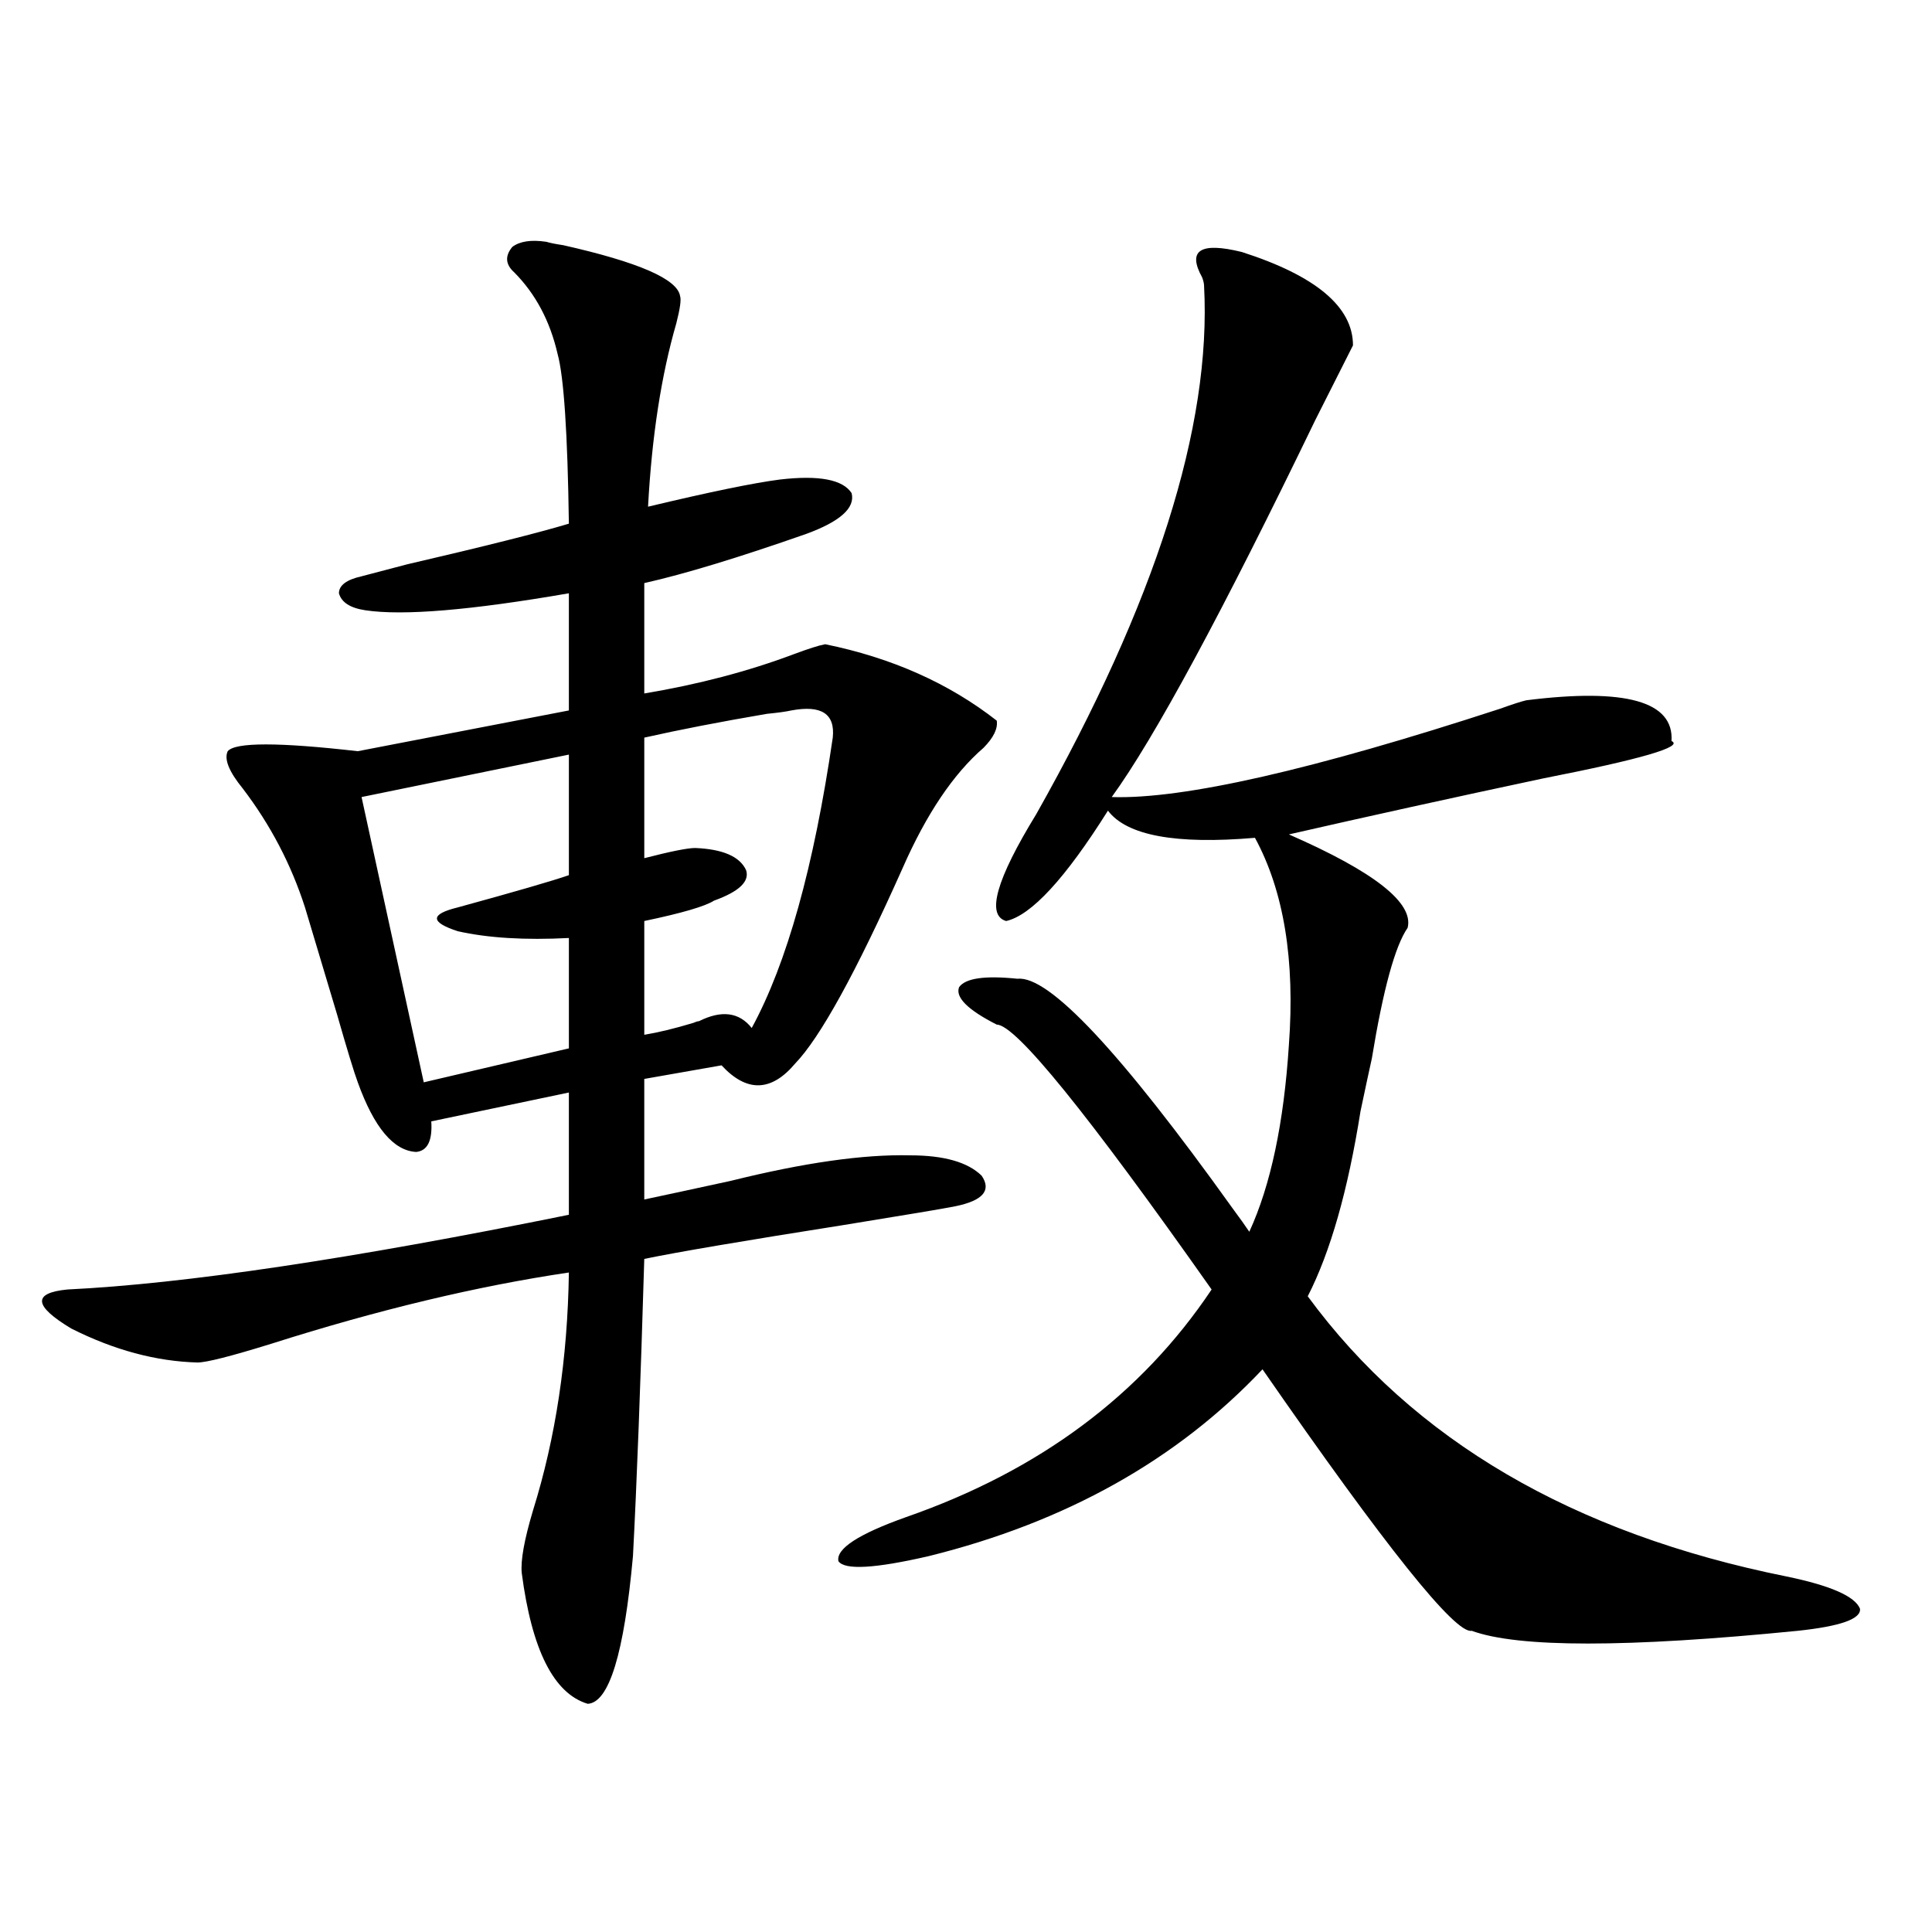
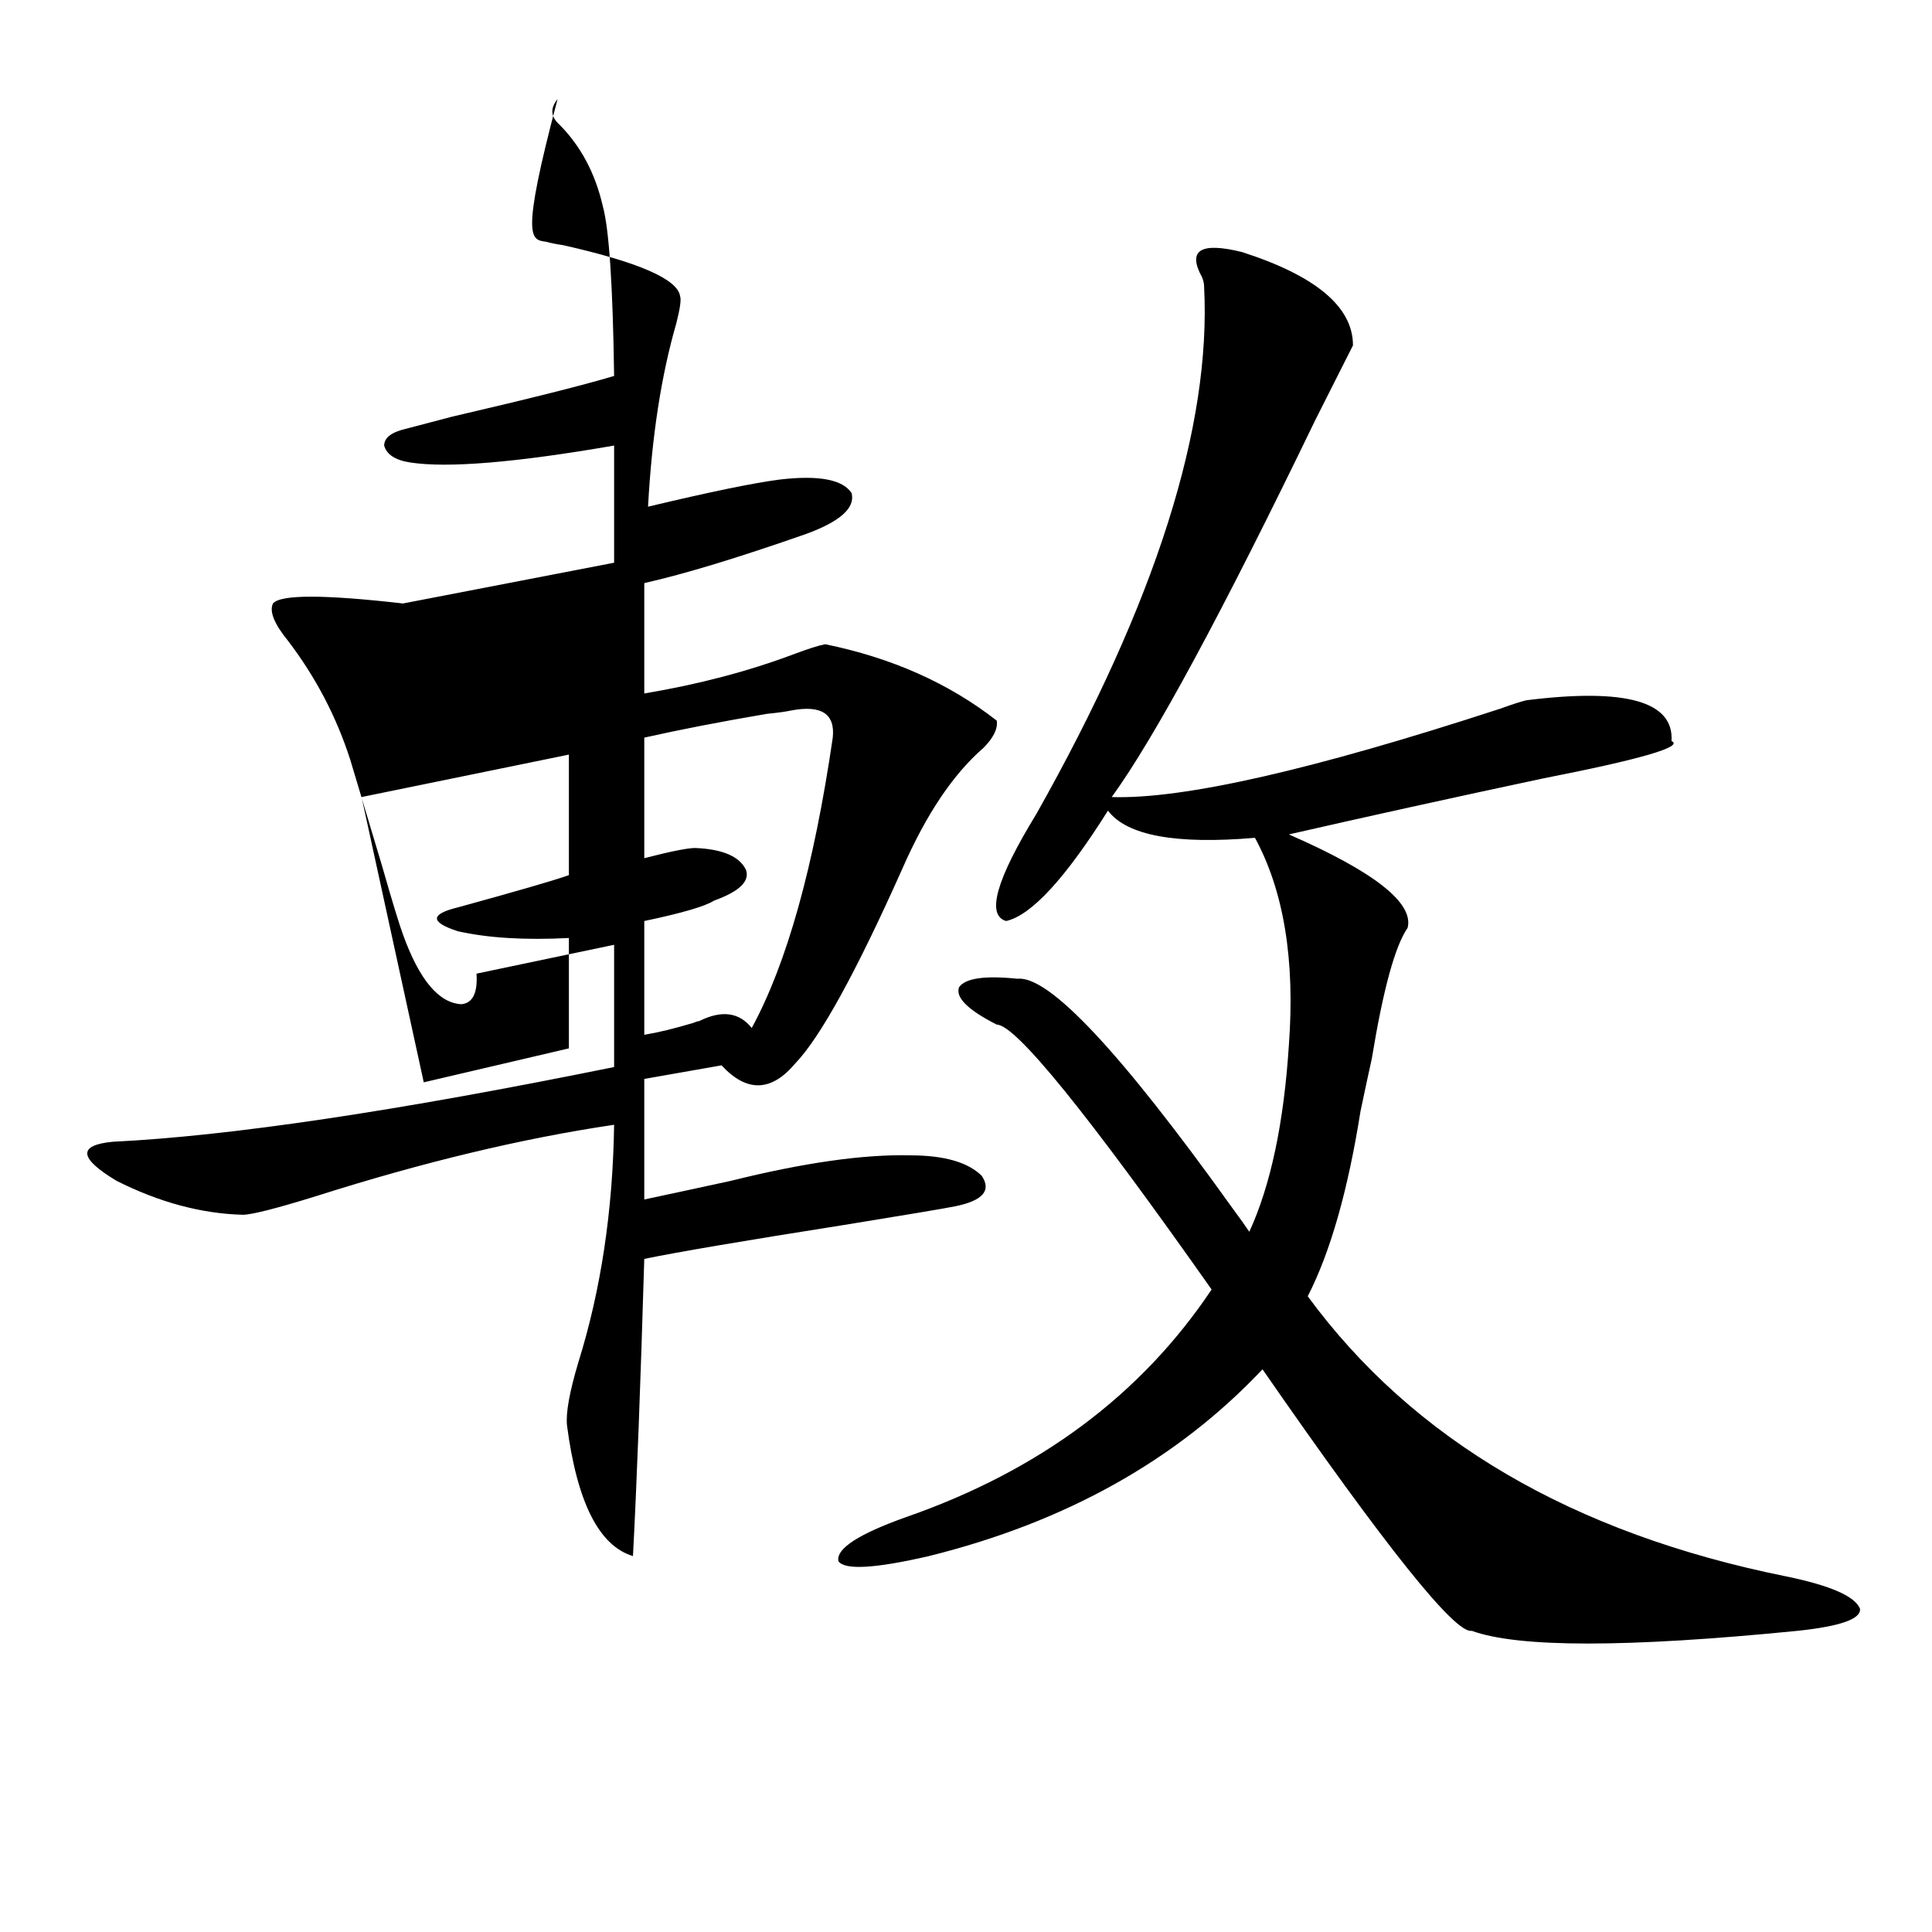
<svg xmlns="http://www.w3.org/2000/svg" version="1.1" id="图层_1" x="0px" y="0px" width="1000px" height="1000px" viewBox="0 0 1000 1000" enable-background="new 0 0 1000 1000" xml:space="preserve">
-   <path d="M282.749,125.152c1.951,0.59,4.878,1.181,8.78,1.758c39.023,8.789,59.176,17.578,60.486,26.367  c0.641,1.758,0,6.454-1.951,14.063c-7.805,26.957-12.683,58.598-14.634,94.922c31.859-7.608,54.633-12.305,68.291-14.063  c20.152-2.335,32.515,0,37.072,7.031c1.951,7.621-5.854,14.653-23.414,21.094c-35.121,12.305-63.093,20.806-83.9,25.488v57.129  c27.957-4.683,53.657-11.426,77.071-20.215c7.805-2.925,13.323-4.683,16.585-5.273c34.466,7.031,64.054,20.215,88.778,39.551  c0.641,4.106-1.631,8.789-6.829,14.063c-15.609,13.485-29.603,34.277-41.95,62.402c-24.069,53.915-42.605,87.603-55.608,101.074  c-12.362,14.653-25.045,14.941-38.048,0.879l-39.999,7.031v62.402c11.052-2.335,26.006-5.562,44.877-9.668  c37.713-9.366,68.611-13.761,92.681-13.184c17.561,0,29.908,3.516,37.072,10.547c5.198,7.622,0.641,12.896-13.658,15.82  c-5.854,1.181-25.045,4.395-57.56,9.668c-52.041,8.212-86.507,14.063-103.412,17.578c-1.951,65.63-3.902,116.895-5.854,153.809  c-4.558,50.386-12.362,75.874-23.414,76.465c-17.561-5.273-28.947-27.837-34.146-67.676c-0.655-6.44,1.296-17.276,5.854-32.52  c11.707-37.491,17.881-78.511,18.536-123.047c-47.483,7.031-98.869,19.336-154.143,36.914c-20.822,6.454-33.505,9.668-38.048,9.668  c-21.463-0.577-43.261-6.44-65.364-17.578c-19.512-11.714-20.167-18.457-1.951-20.215c60.486-2.925,146.979-15.82,259.506-38.672  v-63.281l-71.218,14.941c0.641,9.97-1.951,15.243-7.805,15.82c-11.707-0.577-21.798-12.593-30.243-36.035  c-1.951-5.273-5.533-16.987-10.731-35.156c-7.164-24.019-12.683-42.476-16.585-55.371c-7.164-22.261-17.896-42.765-32.194-61.523  c-7.164-8.789-9.756-15.229-7.805-19.336c3.902-4.683,26.341-4.683,67.315,0l109.266-21.094v-60.645  c-50.73,8.789-85.852,11.728-105.363,8.789c-7.805-1.167-12.362-4.093-13.658-8.789c0-4.093,3.902-7.031,11.707-8.789  c4.543-1.167,12.348-3.214,23.414-6.152c40.319-9.366,68.291-16.397,83.9-21.094c-0.655-46.871-2.606-76.163-5.854-87.891  c-3.902-16.988-11.387-31.051-22.438-42.188c-4.558-4.093-4.878-8.487-0.976-13.184  C269.091,124.863,274.944,123.984,282.749,125.152z M294.456,390.582l-107.314,21.973l32.194,147.656l75.12-17.578v-57.129  c-22.773,1.181-41.95,0-57.56-3.516c-14.313-4.683-14.313-8.789,0-12.305c29.908-8.198,49.1-13.761,57.56-16.699V390.582z   M409.575,367.73c-2.606,0.591-6.829,1.181-12.683,1.758c-24.069,4.106-45.212,8.212-63.413,12.305v62.402  c13.658-3.516,22.438-5.273,26.341-5.273c14.299,0.591,23.079,4.395,26.341,11.426c1.951,5.864-3.582,11.138-16.585,15.82  c-4.558,2.938-16.585,6.454-36.097,10.547v58.887c7.149-1.167,15.609-3.214,25.365-6.152c1.296-0.577,2.271-0.879,2.927-0.879  c11.707-5.851,20.808-4.683,27.316,3.516c18.201-33.398,32.194-83.496,41.95-150.293  C432.334,369.488,425.185,364.806,409.575,367.73z M642.74,130.426c38.368,12.305,57.56,28.427,57.56,48.34  c-3.262,6.454-9.756,19.336-19.512,38.672c-48.139,99.618-83.26,164.657-105.363,195.117  c37.072,1.181,104.053-14.063,200.971-45.703c6.494-2.335,11.052-3.804,13.658-4.395c51.371-6.44,76.416,0.591,75.12,21.094  c6.494,2.938-15.609,9.38-66.34,19.336c-46.828,9.97-90.729,19.638-131.704,29.004c44.222,19.336,64.709,35.458,61.462,48.34  c-6.509,9.38-12.683,31.942-18.536,67.676c-1.311,5.864-3.262,14.941-5.854,27.246c-6.509,41.021-15.609,72.949-27.316,95.801  c54.633,74.419,137.223,122.759,247.799,145.02c22.759,4.696,35.441,10.245,38.048,16.699c0.641,5.273-10.091,9.077-32.194,11.426  c-88.458,8.789-144.722,8.789-168.776,0c-8.46,1.758-44.557-43.354-108.29-135.352c-44.236,46.884-101.796,79.102-172.679,96.68  c-27.972,6.454-43.581,7.333-46.828,2.637c-1.311-6.44,10.396-14.063,35.121-22.852c68.932-24.019,121.613-63.281,158.045-117.773  c-64.389-91.406-101.461-137.109-111.217-137.109c-14.969-7.608-21.463-14.063-19.512-19.336c3.247-4.683,13.323-6.152,30.243-4.395  c16.25-1.758,53.322,37.793,111.217,118.652c3.902,5.273,6.829,9.38,8.78,12.305c11.052-24.019,17.881-56.25,20.487-96.68  c3.247-43.945-2.606-79.679-17.561-107.227c-40.975,3.516-66.34-1.167-76.096-14.063c-22.118,35.156-39.679,54.204-52.682,57.129  c-10.411-2.925-5.213-21.382,15.609-55.371c61.782-109.562,90.729-200.68,86.827-273.34c0-1.168-0.335-2.637-0.976-4.395  C614.448,129.547,621.277,125.152,642.74,130.426z" />
+   <path d="M282.749,125.152c1.951,0.59,4.878,1.181,8.78,1.758c39.023,8.789,59.176,17.578,60.486,26.367  c0.641,1.758,0,6.454-1.951,14.063c-7.805,26.957-12.683,58.598-14.634,94.922c31.859-7.608,54.633-12.305,68.291-14.063  c20.152-2.335,32.515,0,37.072,7.031c1.951,7.621-5.854,14.653-23.414,21.094c-35.121,12.305-63.093,20.806-83.9,25.488v57.129  c27.957-4.683,53.657-11.426,77.071-20.215c7.805-2.925,13.323-4.683,16.585-5.273c34.466,7.031,64.054,20.215,88.778,39.551  c0.641,4.106-1.631,8.789-6.829,14.063c-15.609,13.485-29.603,34.277-41.95,62.402c-24.069,53.915-42.605,87.603-55.608,101.074  c-12.362,14.653-25.045,14.941-38.048,0.879l-39.999,7.031v62.402c11.052-2.335,26.006-5.562,44.877-9.668  c37.713-9.366,68.611-13.761,92.681-13.184c17.561,0,29.908,3.516,37.072,10.547c5.198,7.622,0.641,12.896-13.658,15.82  c-5.854,1.181-25.045,4.395-57.56,9.668c-52.041,8.212-86.507,14.063-103.412,17.578c-1.951,65.63-3.902,116.895-5.854,153.809  c-17.561-5.273-28.947-27.837-34.146-67.676c-0.655-6.44,1.296-17.276,5.854-32.52  c11.707-37.491,17.881-78.511,18.536-123.047c-47.483,7.031-98.869,19.336-154.143,36.914c-20.822,6.454-33.505,9.668-38.048,9.668  c-21.463-0.577-43.261-6.44-65.364-17.578c-19.512-11.714-20.167-18.457-1.951-20.215c60.486-2.925,146.979-15.82,259.506-38.672  v-63.281l-71.218,14.941c0.641,9.97-1.951,15.243-7.805,15.82c-11.707-0.577-21.798-12.593-30.243-36.035  c-1.951-5.273-5.533-16.987-10.731-35.156c-7.164-24.019-12.683-42.476-16.585-55.371c-7.164-22.261-17.896-42.765-32.194-61.523  c-7.164-8.789-9.756-15.229-7.805-19.336c3.902-4.683,26.341-4.683,67.315,0l109.266-21.094v-60.645  c-50.73,8.789-85.852,11.728-105.363,8.789c-7.805-1.167-12.362-4.093-13.658-8.789c0-4.093,3.902-7.031,11.707-8.789  c4.543-1.167,12.348-3.214,23.414-6.152c40.319-9.366,68.291-16.397,83.9-21.094c-0.655-46.871-2.606-76.163-5.854-87.891  c-3.902-16.988-11.387-31.051-22.438-42.188c-4.558-4.093-4.878-8.487-0.976-13.184  C269.091,124.863,274.944,123.984,282.749,125.152z M294.456,390.582l-107.314,21.973l32.194,147.656l75.12-17.578v-57.129  c-22.773,1.181-41.95,0-57.56-3.516c-14.313-4.683-14.313-8.789,0-12.305c29.908-8.198,49.1-13.761,57.56-16.699V390.582z   M409.575,367.73c-2.606,0.591-6.829,1.181-12.683,1.758c-24.069,4.106-45.212,8.212-63.413,12.305v62.402  c13.658-3.516,22.438-5.273,26.341-5.273c14.299,0.591,23.079,4.395,26.341,11.426c1.951,5.864-3.582,11.138-16.585,15.82  c-4.558,2.938-16.585,6.454-36.097,10.547v58.887c7.149-1.167,15.609-3.214,25.365-6.152c1.296-0.577,2.271-0.879,2.927-0.879  c11.707-5.851,20.808-4.683,27.316,3.516c18.201-33.398,32.194-83.496,41.95-150.293  C432.334,369.488,425.185,364.806,409.575,367.73z M642.74,130.426c38.368,12.305,57.56,28.427,57.56,48.34  c-3.262,6.454-9.756,19.336-19.512,38.672c-48.139,99.618-83.26,164.657-105.363,195.117  c37.072,1.181,104.053-14.063,200.971-45.703c6.494-2.335,11.052-3.804,13.658-4.395c51.371-6.44,76.416,0.591,75.12,21.094  c6.494,2.938-15.609,9.38-66.34,19.336c-46.828,9.97-90.729,19.638-131.704,29.004c44.222,19.336,64.709,35.458,61.462,48.34  c-6.509,9.38-12.683,31.942-18.536,67.676c-1.311,5.864-3.262,14.941-5.854,27.246c-6.509,41.021-15.609,72.949-27.316,95.801  c54.633,74.419,137.223,122.759,247.799,145.02c22.759,4.696,35.441,10.245,38.048,16.699c0.641,5.273-10.091,9.077-32.194,11.426  c-88.458,8.789-144.722,8.789-168.776,0c-8.46,1.758-44.557-43.354-108.29-135.352c-44.236,46.884-101.796,79.102-172.679,96.68  c-27.972,6.454-43.581,7.333-46.828,2.637c-1.311-6.44,10.396-14.063,35.121-22.852c68.932-24.019,121.613-63.281,158.045-117.773  c-64.389-91.406-101.461-137.109-111.217-137.109c-14.969-7.608-21.463-14.063-19.512-19.336c3.247-4.683,13.323-6.152,30.243-4.395  c16.25-1.758,53.322,37.793,111.217,118.652c3.902,5.273,6.829,9.38,8.78,12.305c11.052-24.019,17.881-56.25,20.487-96.68  c3.247-43.945-2.606-79.679-17.561-107.227c-40.975,3.516-66.34-1.167-76.096-14.063c-22.118,35.156-39.679,54.204-52.682,57.129  c-10.411-2.925-5.213-21.382,15.609-55.371c61.782-109.562,90.729-200.68,86.827-273.34c0-1.168-0.335-2.637-0.976-4.395  C614.448,129.547,621.277,125.152,642.74,130.426z" />
</svg>